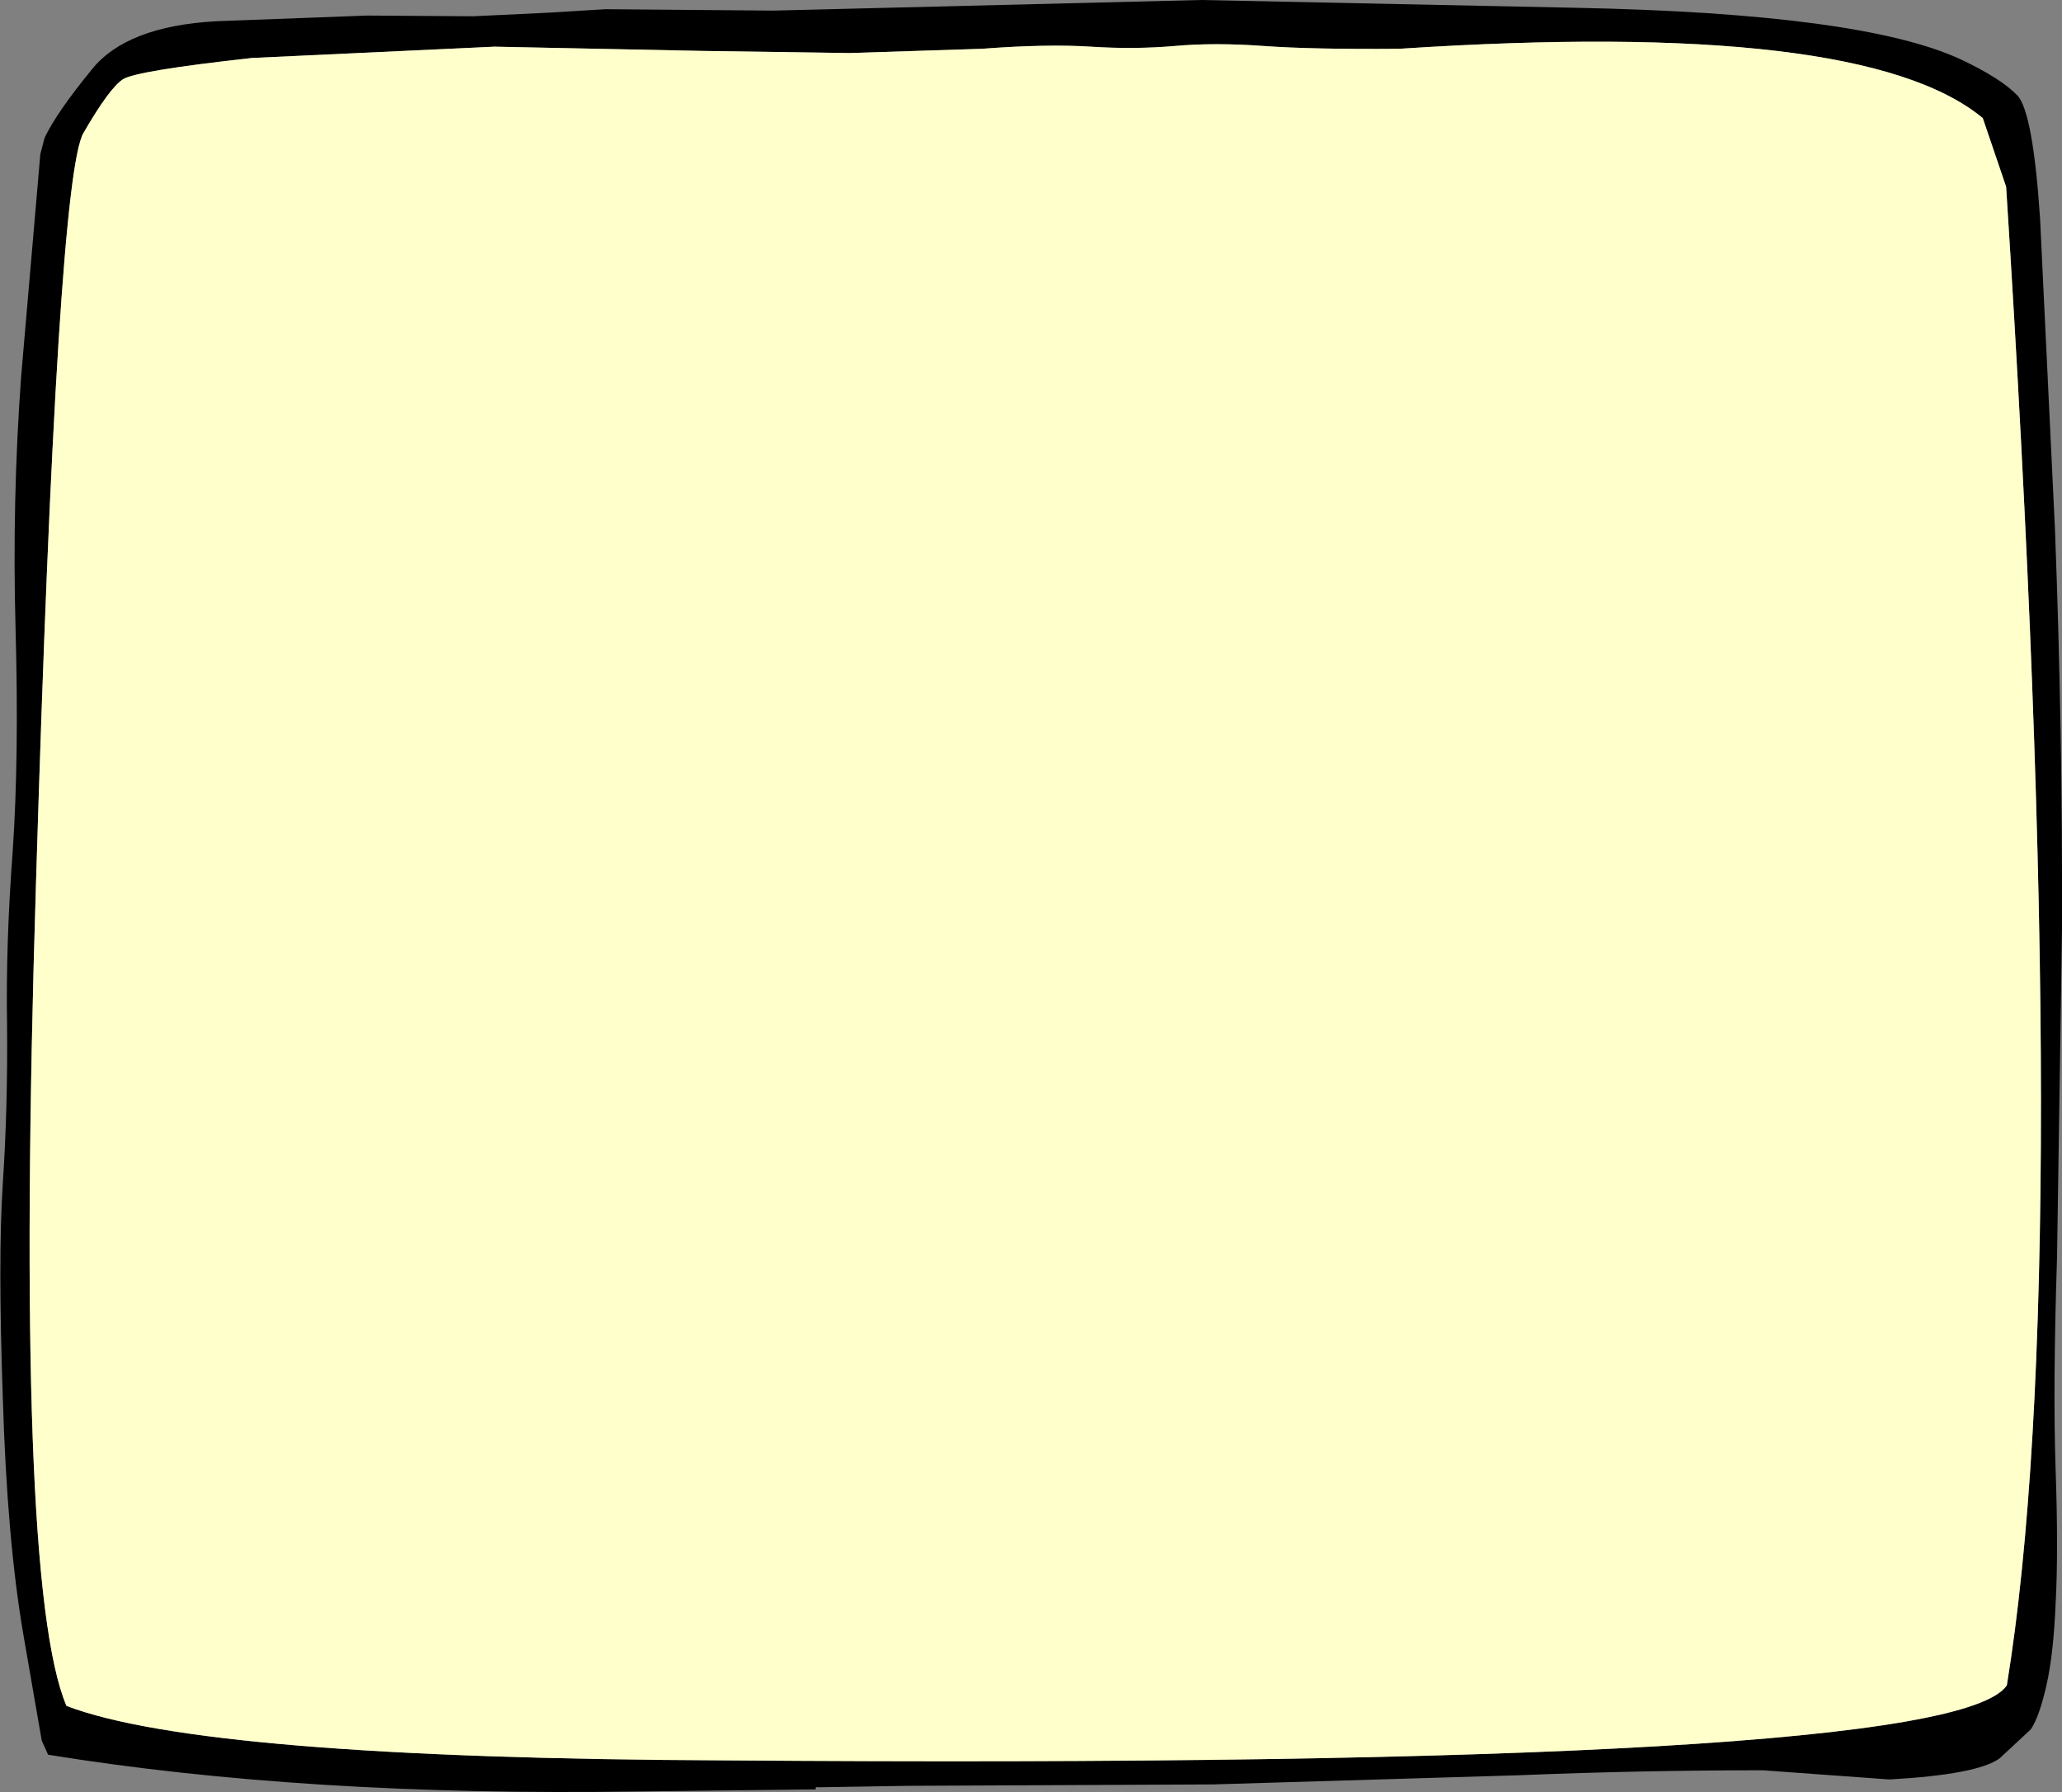
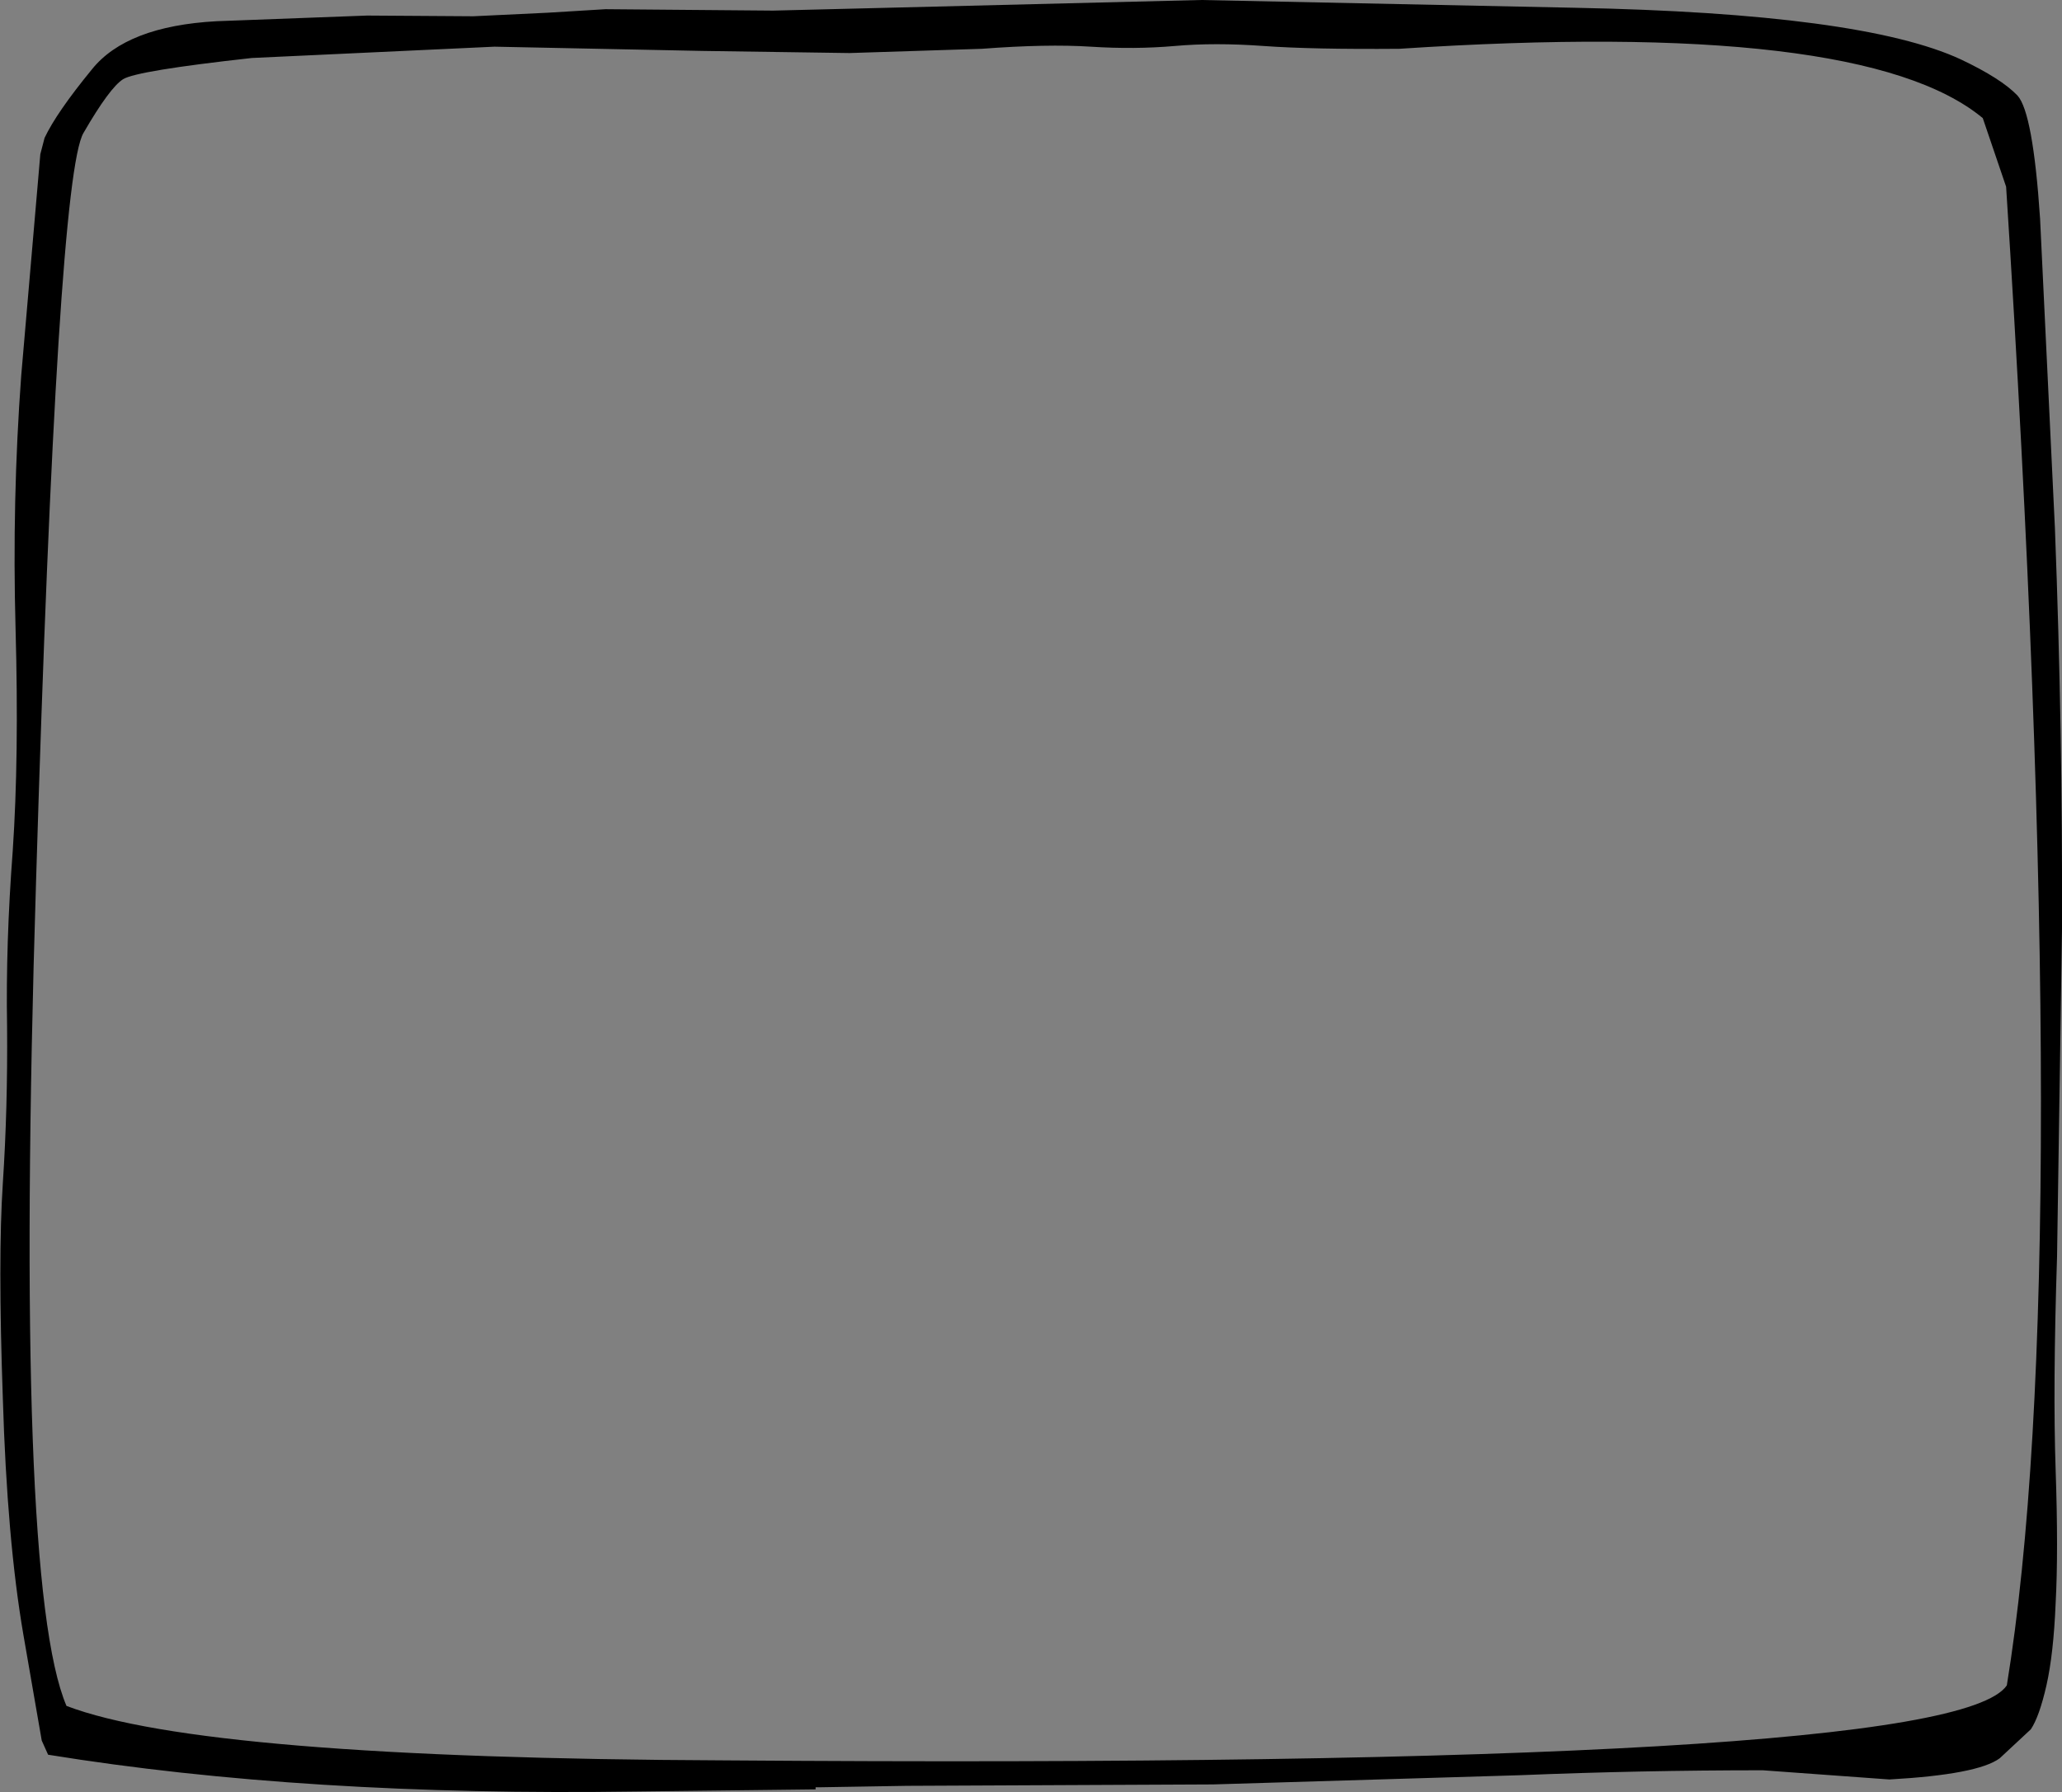
<svg xmlns="http://www.w3.org/2000/svg" height="126.7px" width="145.75px">
  <rect width="100%" height="100%" fill="#808080" stroke="none" />
  <g transform="matrix(1.0, 0.0, 0.0, 1.0, 72.95, 63.8)">
    <path d="M68.85 -50.6 L67.2 -55.45 Q58.7 -62.5 25.95 -60.35 19.8 -60.3 16.35 -60.55 12.9 -60.8 10.1 -60.55 7.25 -60.3 4.15 -60.5 1.05 -60.7 -3.55 -60.35 L-12.9 -60.05 -23.3 -60.2 -38.0 -60.5 -55.15 -59.7 Q-63.3 -58.8 -64.25 -58.2 -65.2 -57.6 -67.05 -54.4 -68.9 -51.25 -70.4 -1.55 -71.95 48.15 -68.25 56.8 -58.55 60.5 -21.75 60.65 64.85 61.3 68.9 55.35 73.75 25.65 68.85 -50.6 M65.65 -59.6 Q68.5 -58.25 69.65 -57.05 70.75 -55.85 71.25 -48.35 L72.3 -26.45 Q72.85 -12.05 72.8 1.9 L72.45 25.05 Q72.15 34.25 72.35 40.1 72.55 45.9 72.35 49.55 72.2 53.15 71.7 55.35 71.2 57.55 70.6 58.45 L68.4 60.5 Q66.85 61.65 60.6 62.0 L51.65 61.35 Q43.0 61.35 34.45 61.7 L12.8 62.35 -8.85 62.45 -14.9 62.55 -15.3 62.55 -15.3 62.7 -28.0 62.85 Q-51.35 63.2 -69.55 60.25 L-70.0 59.25 -71.3 51.75 Q-72.45 45.05 -72.75 35.05 -73.1 25.1 -72.75 19.85 -72.4 14.55 -72.45 8.75 -72.55 2.95 -72.05 -3.65 -71.6 -10.3 -71.85 -19.35 -72.1 -28.45 -71.45 -37.25 L-70.1 -52.9 -69.8 -54.05 Q-68.95 -55.85 -66.45 -58.9 -64.0 -61.95 -57.65 -62.3 L-47.0 -62.7 -39.5 -62.65 -34.25 -62.9 -30.15 -63.15 -18.3 -63.05 11.95 -63.8 38.4 -63.25 Q58.65 -62.85 65.65 -59.6" fill="#000000" fill-rule="evenodd" stroke="none" />
-     <path d="M68.85 -50.6 Q73.75 25.65 68.9 55.35 64.85 61.3 -21.75 60.65 -58.55 60.5 -68.25 56.8 -71.95 48.15 -70.4 -1.55 -68.9 -51.25 -67.05 -54.4 -65.2 -57.6 -64.25 -58.2 -63.3 -58.8 -55.15 -59.7 L-38.0 -60.5 -23.3 -60.2 -12.9 -60.05 -3.55 -60.35 Q1.05 -60.7 4.15 -60.5 7.25 -60.3 10.1 -60.55 12.9 -60.8 16.35 -60.55 19.8 -60.3 25.95 -60.35 58.7 -62.5 67.2 -55.45 L68.85 -50.6" fill="#ffffcc" fill-rule="evenodd" stroke="none" />
  </g>
</svg>